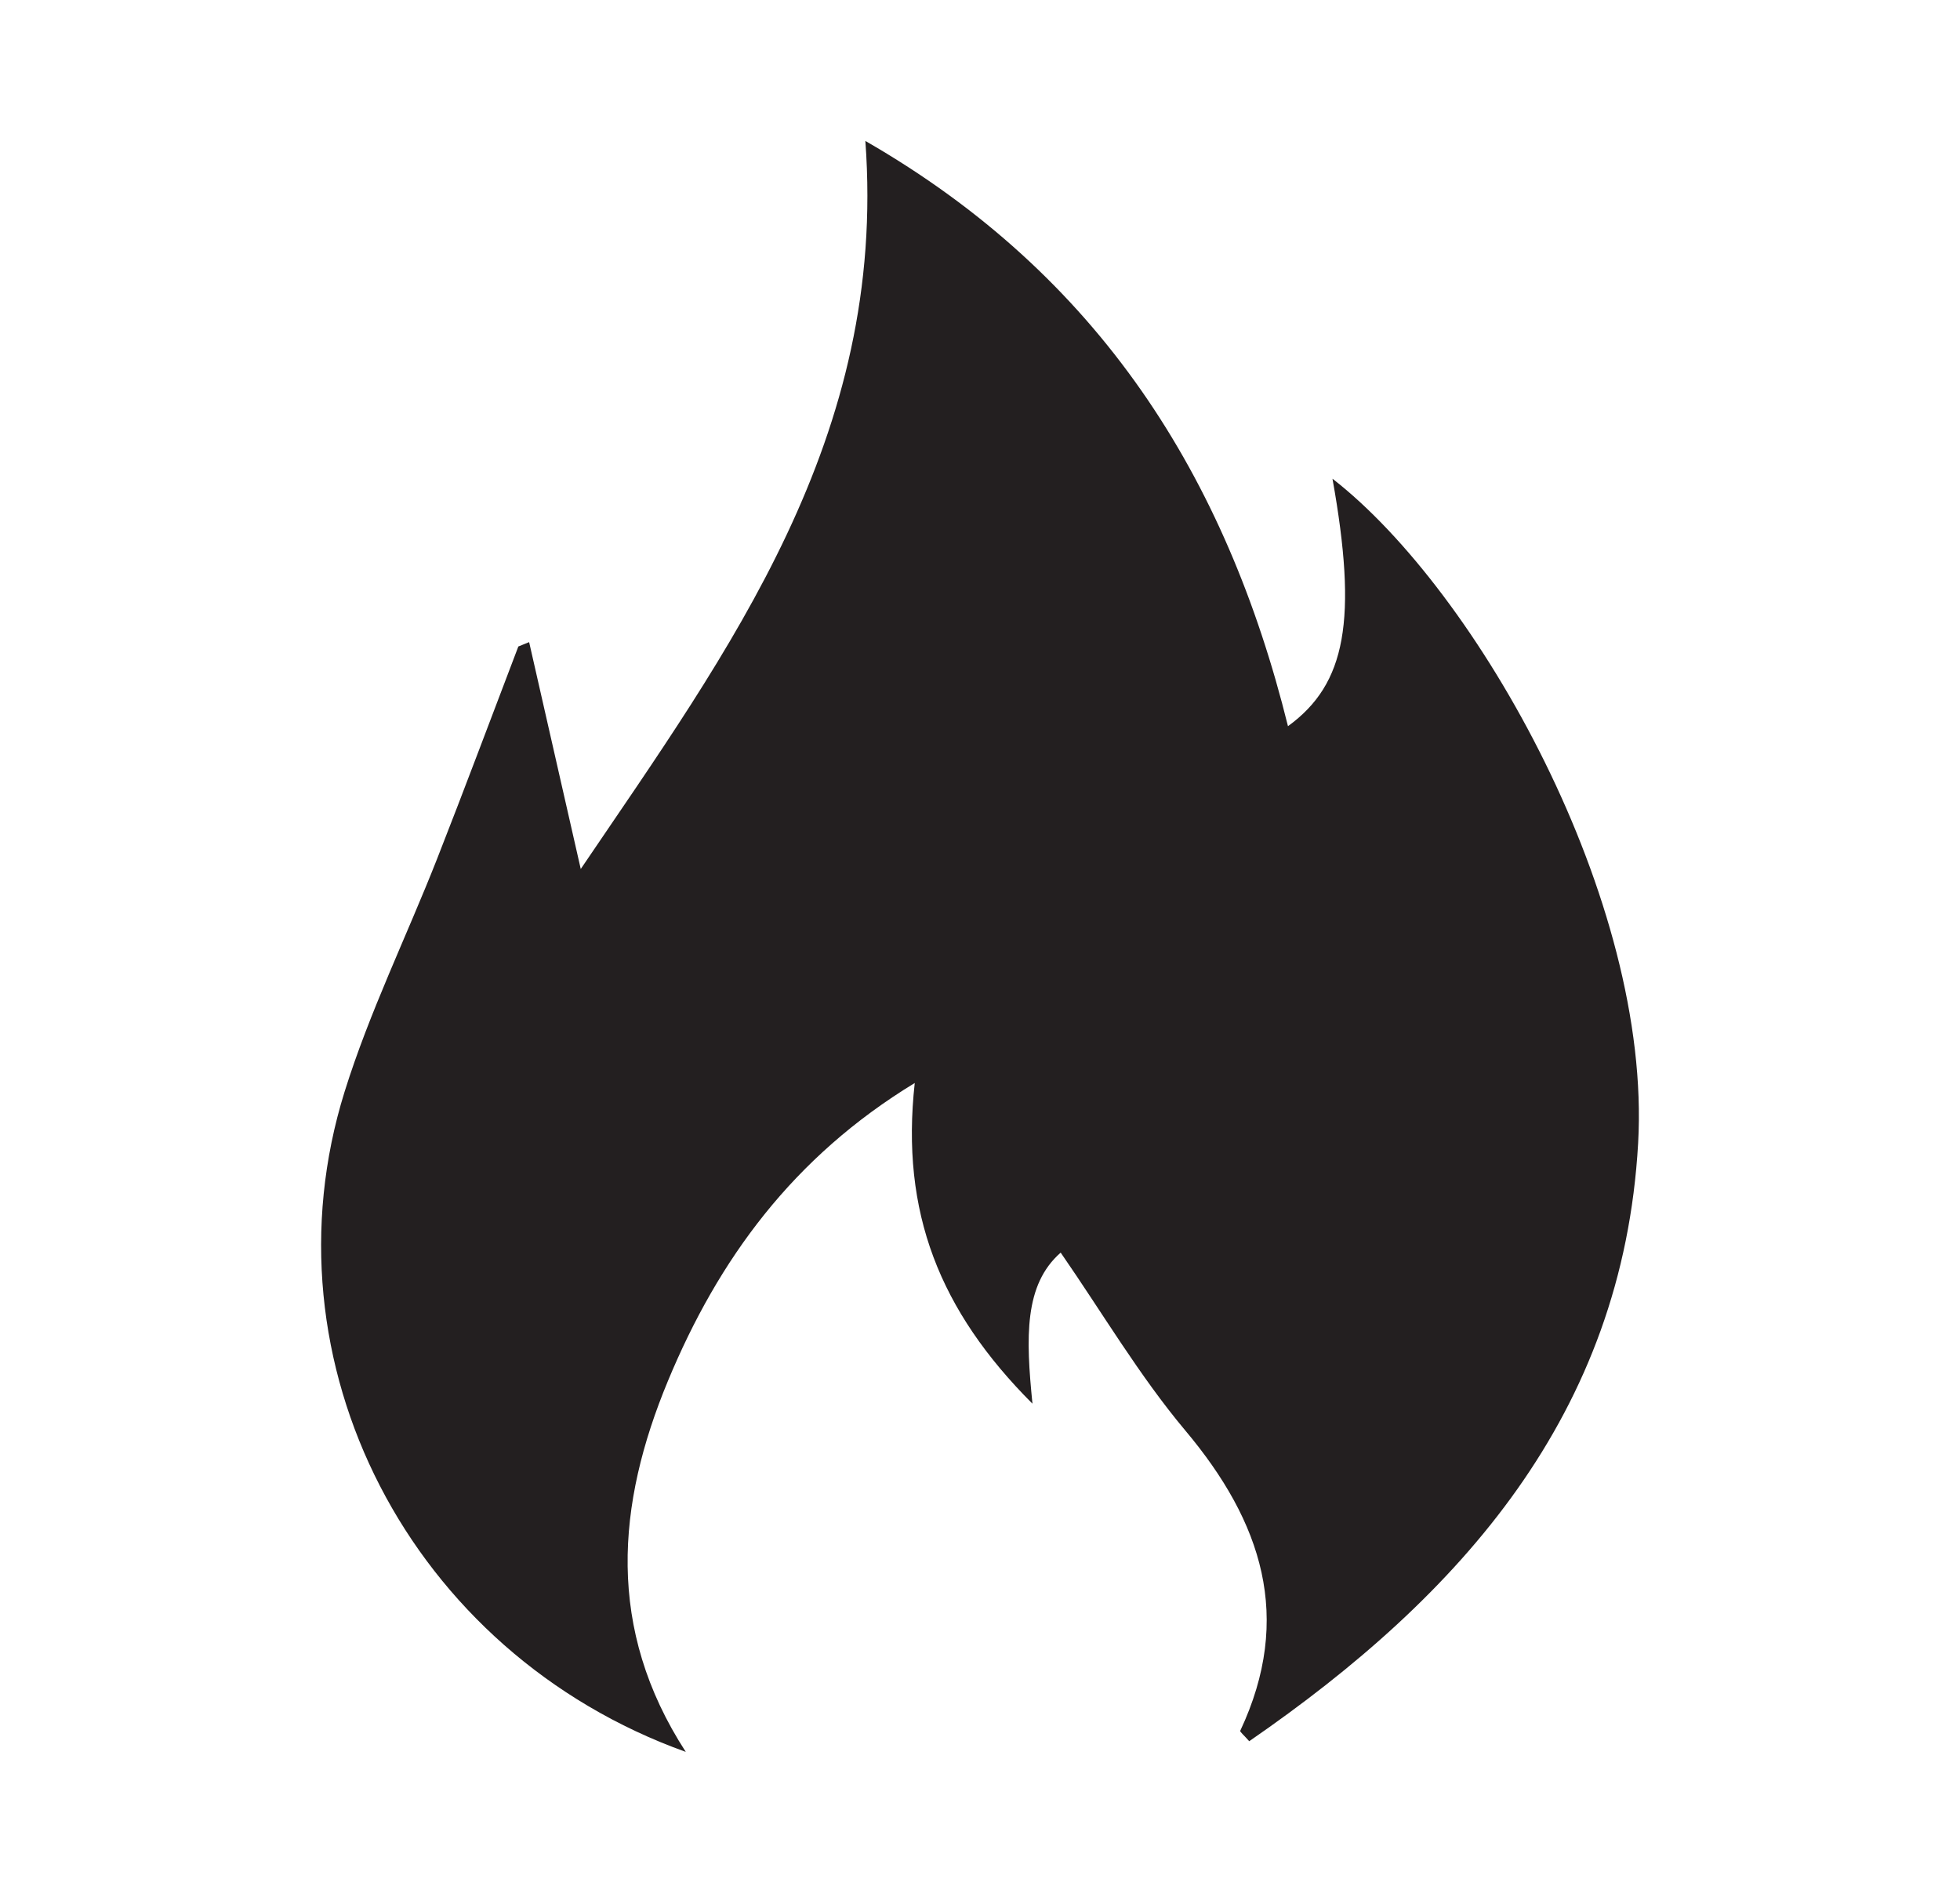
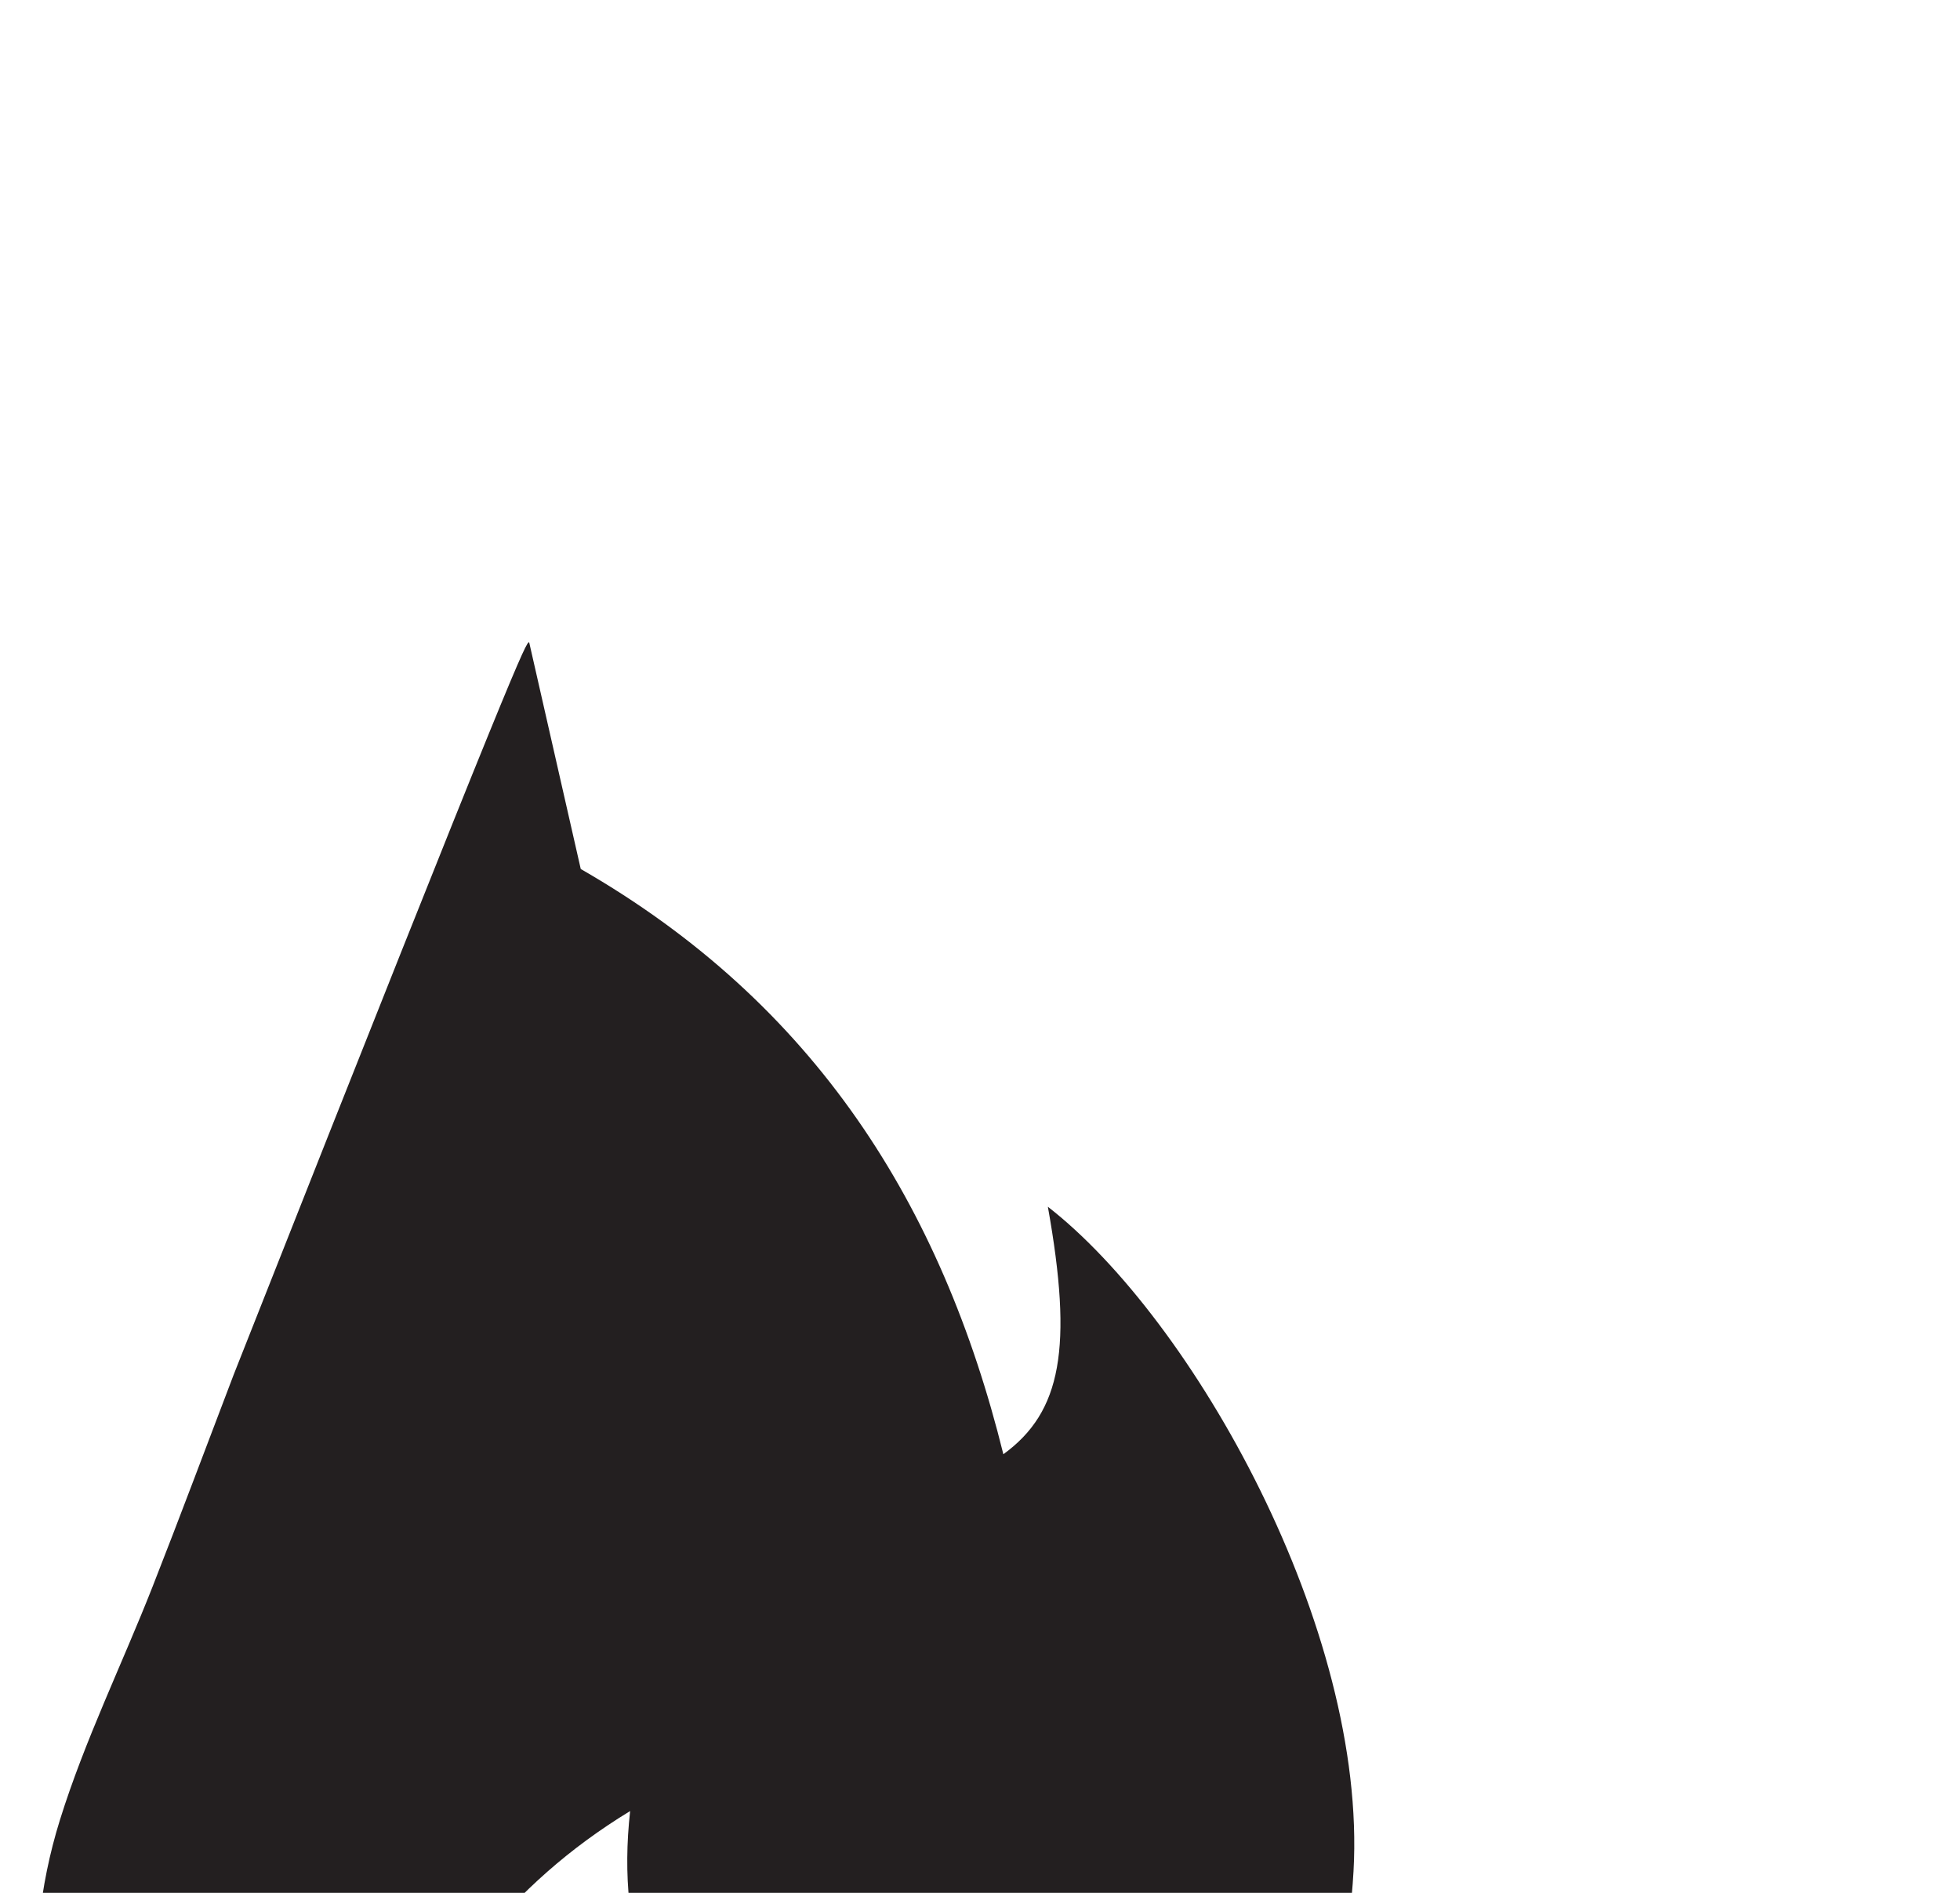
<svg xmlns="http://www.w3.org/2000/svg" version="1.1" id="Layer_1" x="0px" y="0px" width="176px" height="170px" viewBox="0 0 176 170" enable-background="new 0 0 176 170" xml:space="preserve">
-   <path fill="#231F20" d="M47.514,57.671c1.495,6.572,2.99,13.144,4.635,20.376c13.342-19.709,27.515-38.706,25.557-65.388  c21.04,12.097,32.411,30.183,37.949,52.562c5.224-3.796,6.261-9.565,3.996-22.227c13.032,10.12,28.682,37.901,27.446,59.687  c-1.38,24.324-15.885,40.577-34.922,53.702c-0.481-0.551-0.85-0.844-0.804-0.941c4.772-10.166,1.953-18.757-4.922-26.948  c-4.142-4.934-7.449-10.569-11.204-15.993c-3.293,2.888-3.134,7.6-2.534,13.569c-8.332-8.342-11.855-17.175-10.571-28.802  c-10.946,6.661-17.633,15.856-22.156,26.743c-4.613,11.105-5.582,22.255,1.595,33.33c-24.79-8.893-38.209-35.001-30.636-59.29  c2.227-7.142,5.562-13.936,8.308-20.921c2.489-6.333,4.867-12.71,7.294-19.067C46.868,57.932,47.191,57.802,47.514,57.671z" />
+   <path fill="#231F20" d="M47.514,57.671c1.495,6.572,2.99,13.144,4.635,20.376c21.04,12.097,32.411,30.183,37.949,52.562c5.224-3.796,6.261-9.565,3.996-22.227c13.032,10.12,28.682,37.901,27.446,59.687  c-1.38,24.324-15.885,40.577-34.922,53.702c-0.481-0.551-0.85-0.844-0.804-0.941c4.772-10.166,1.953-18.757-4.922-26.948  c-4.142-4.934-7.449-10.569-11.204-15.993c-3.293,2.888-3.134,7.6-2.534,13.569c-8.332-8.342-11.855-17.175-10.571-28.802  c-10.946,6.661-17.633,15.856-22.156,26.743c-4.613,11.105-5.582,22.255,1.595,33.33c-24.79-8.893-38.209-35.001-30.636-59.29  c2.227-7.142,5.562-13.936,8.308-20.921c2.489-6.333,4.867-12.71,7.294-19.067C46.868,57.932,47.191,57.802,47.514,57.671z" />
</svg>